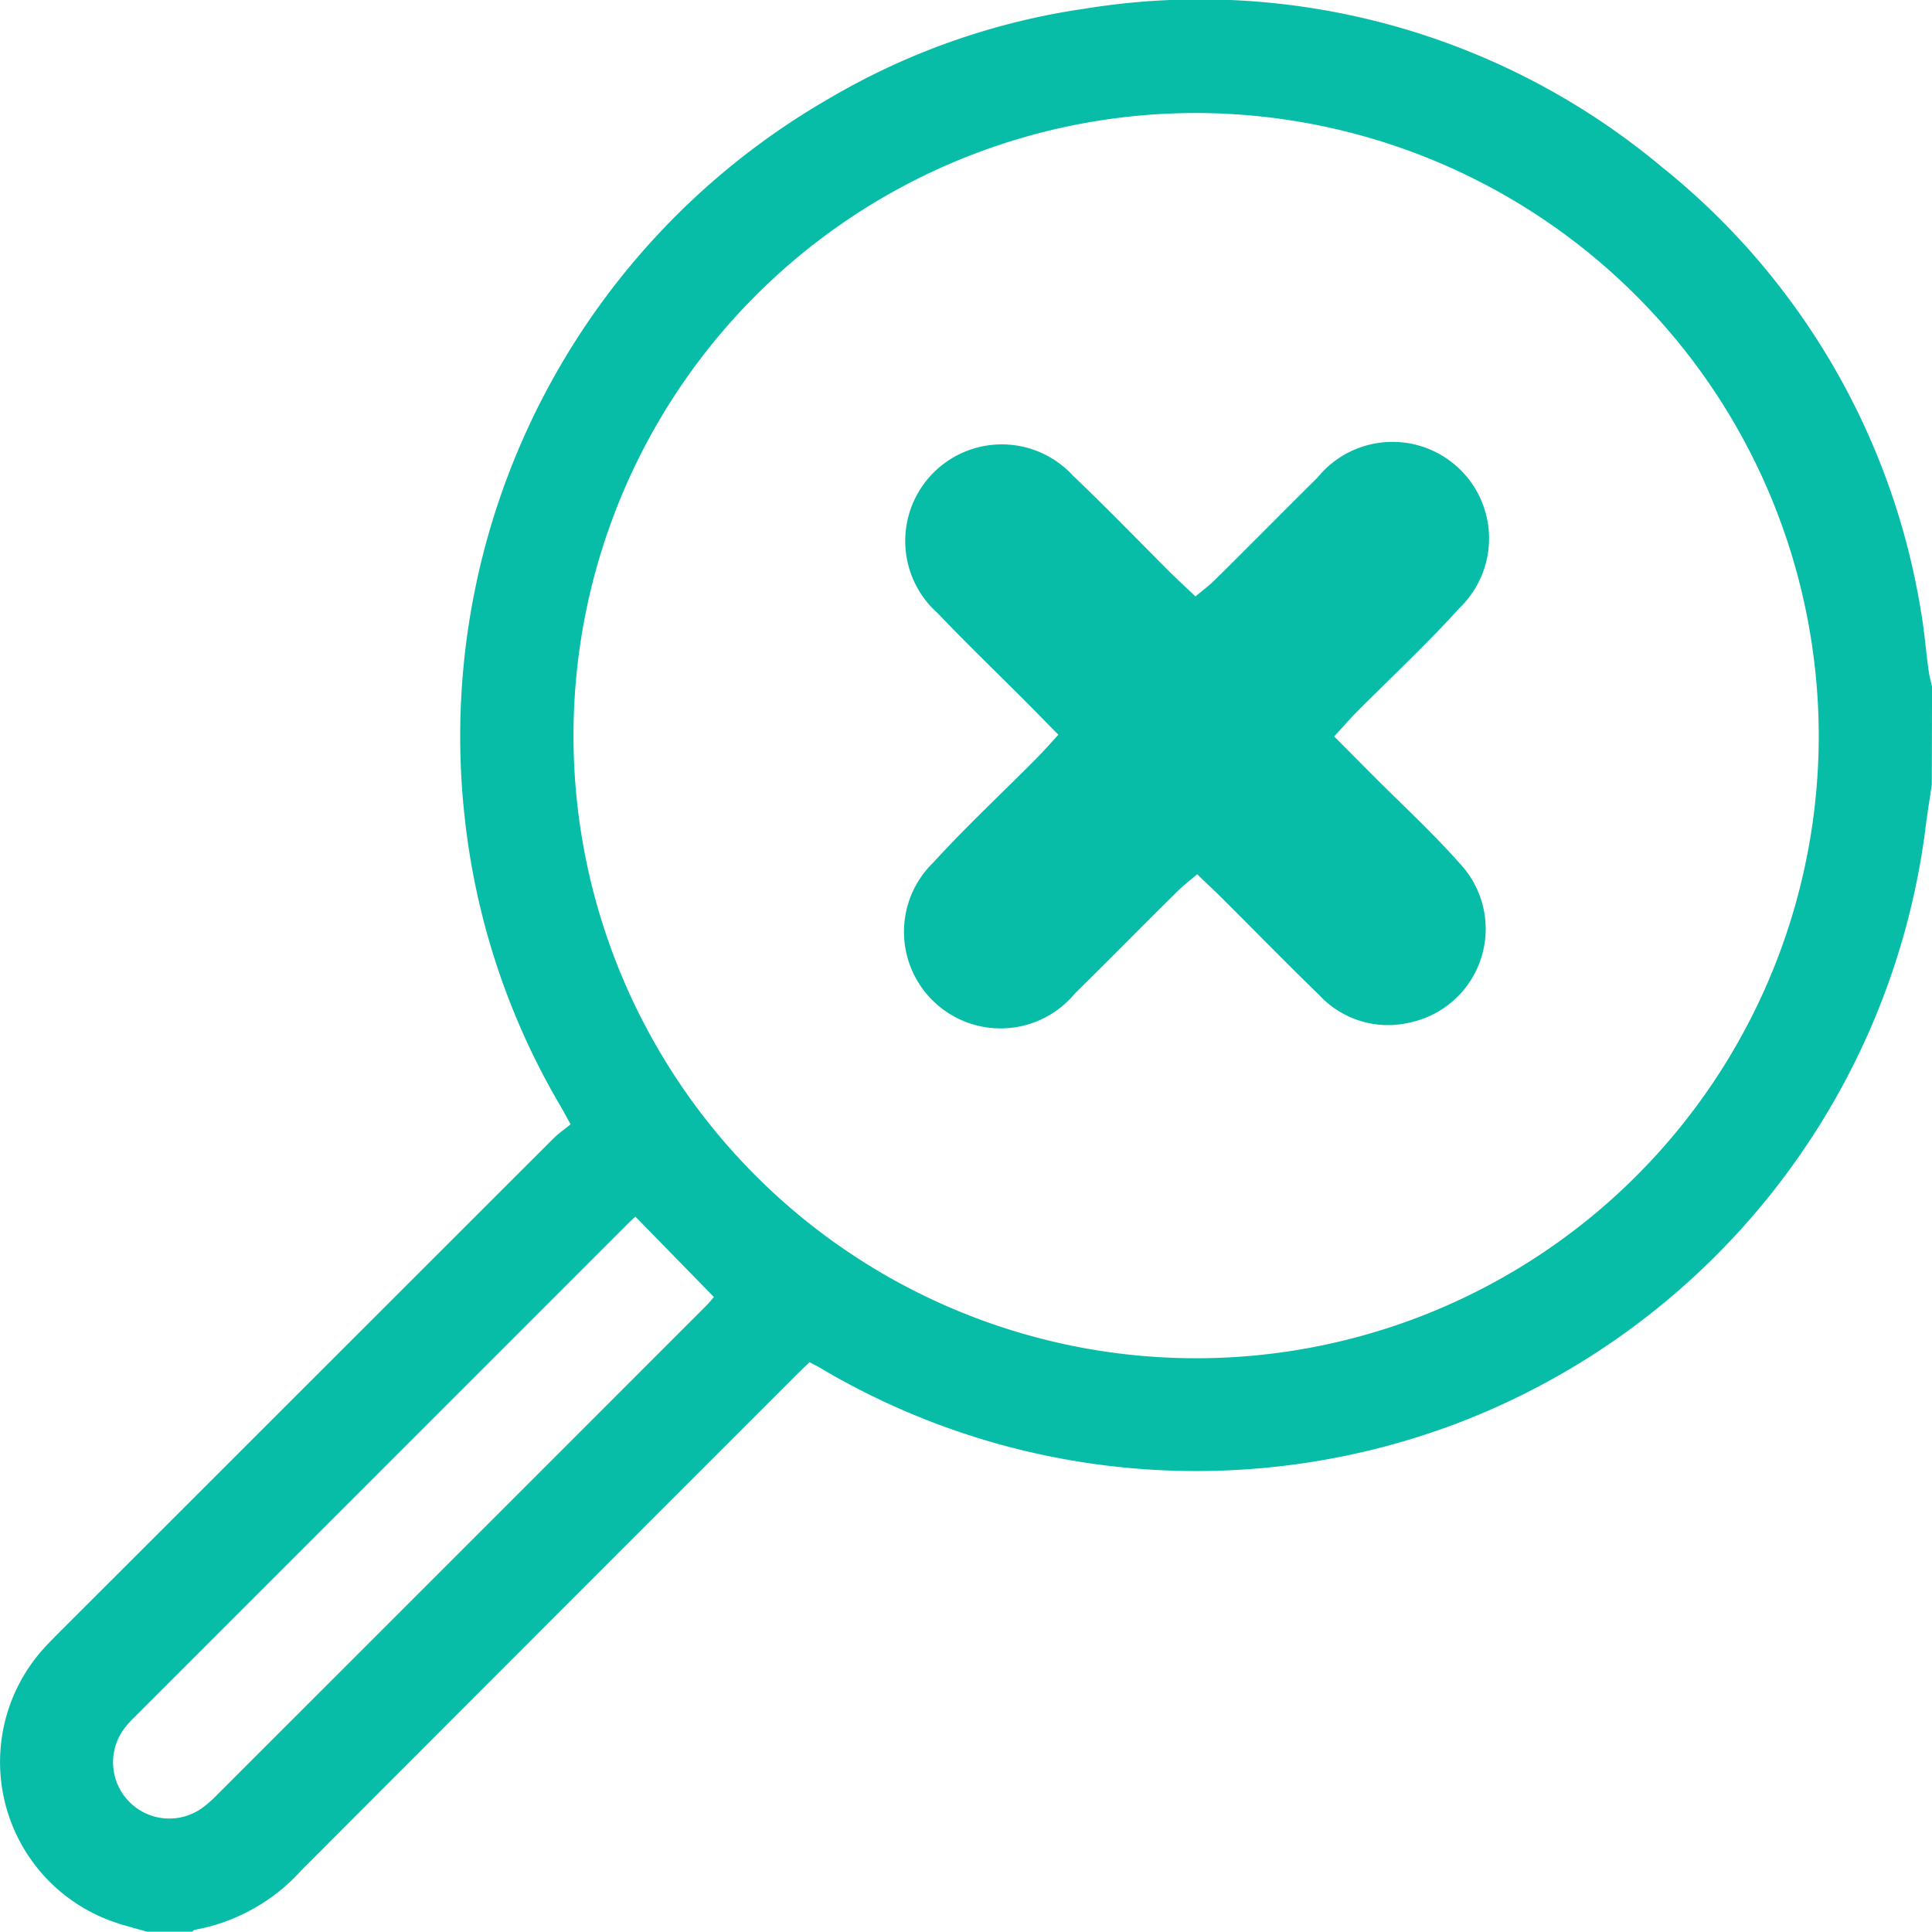
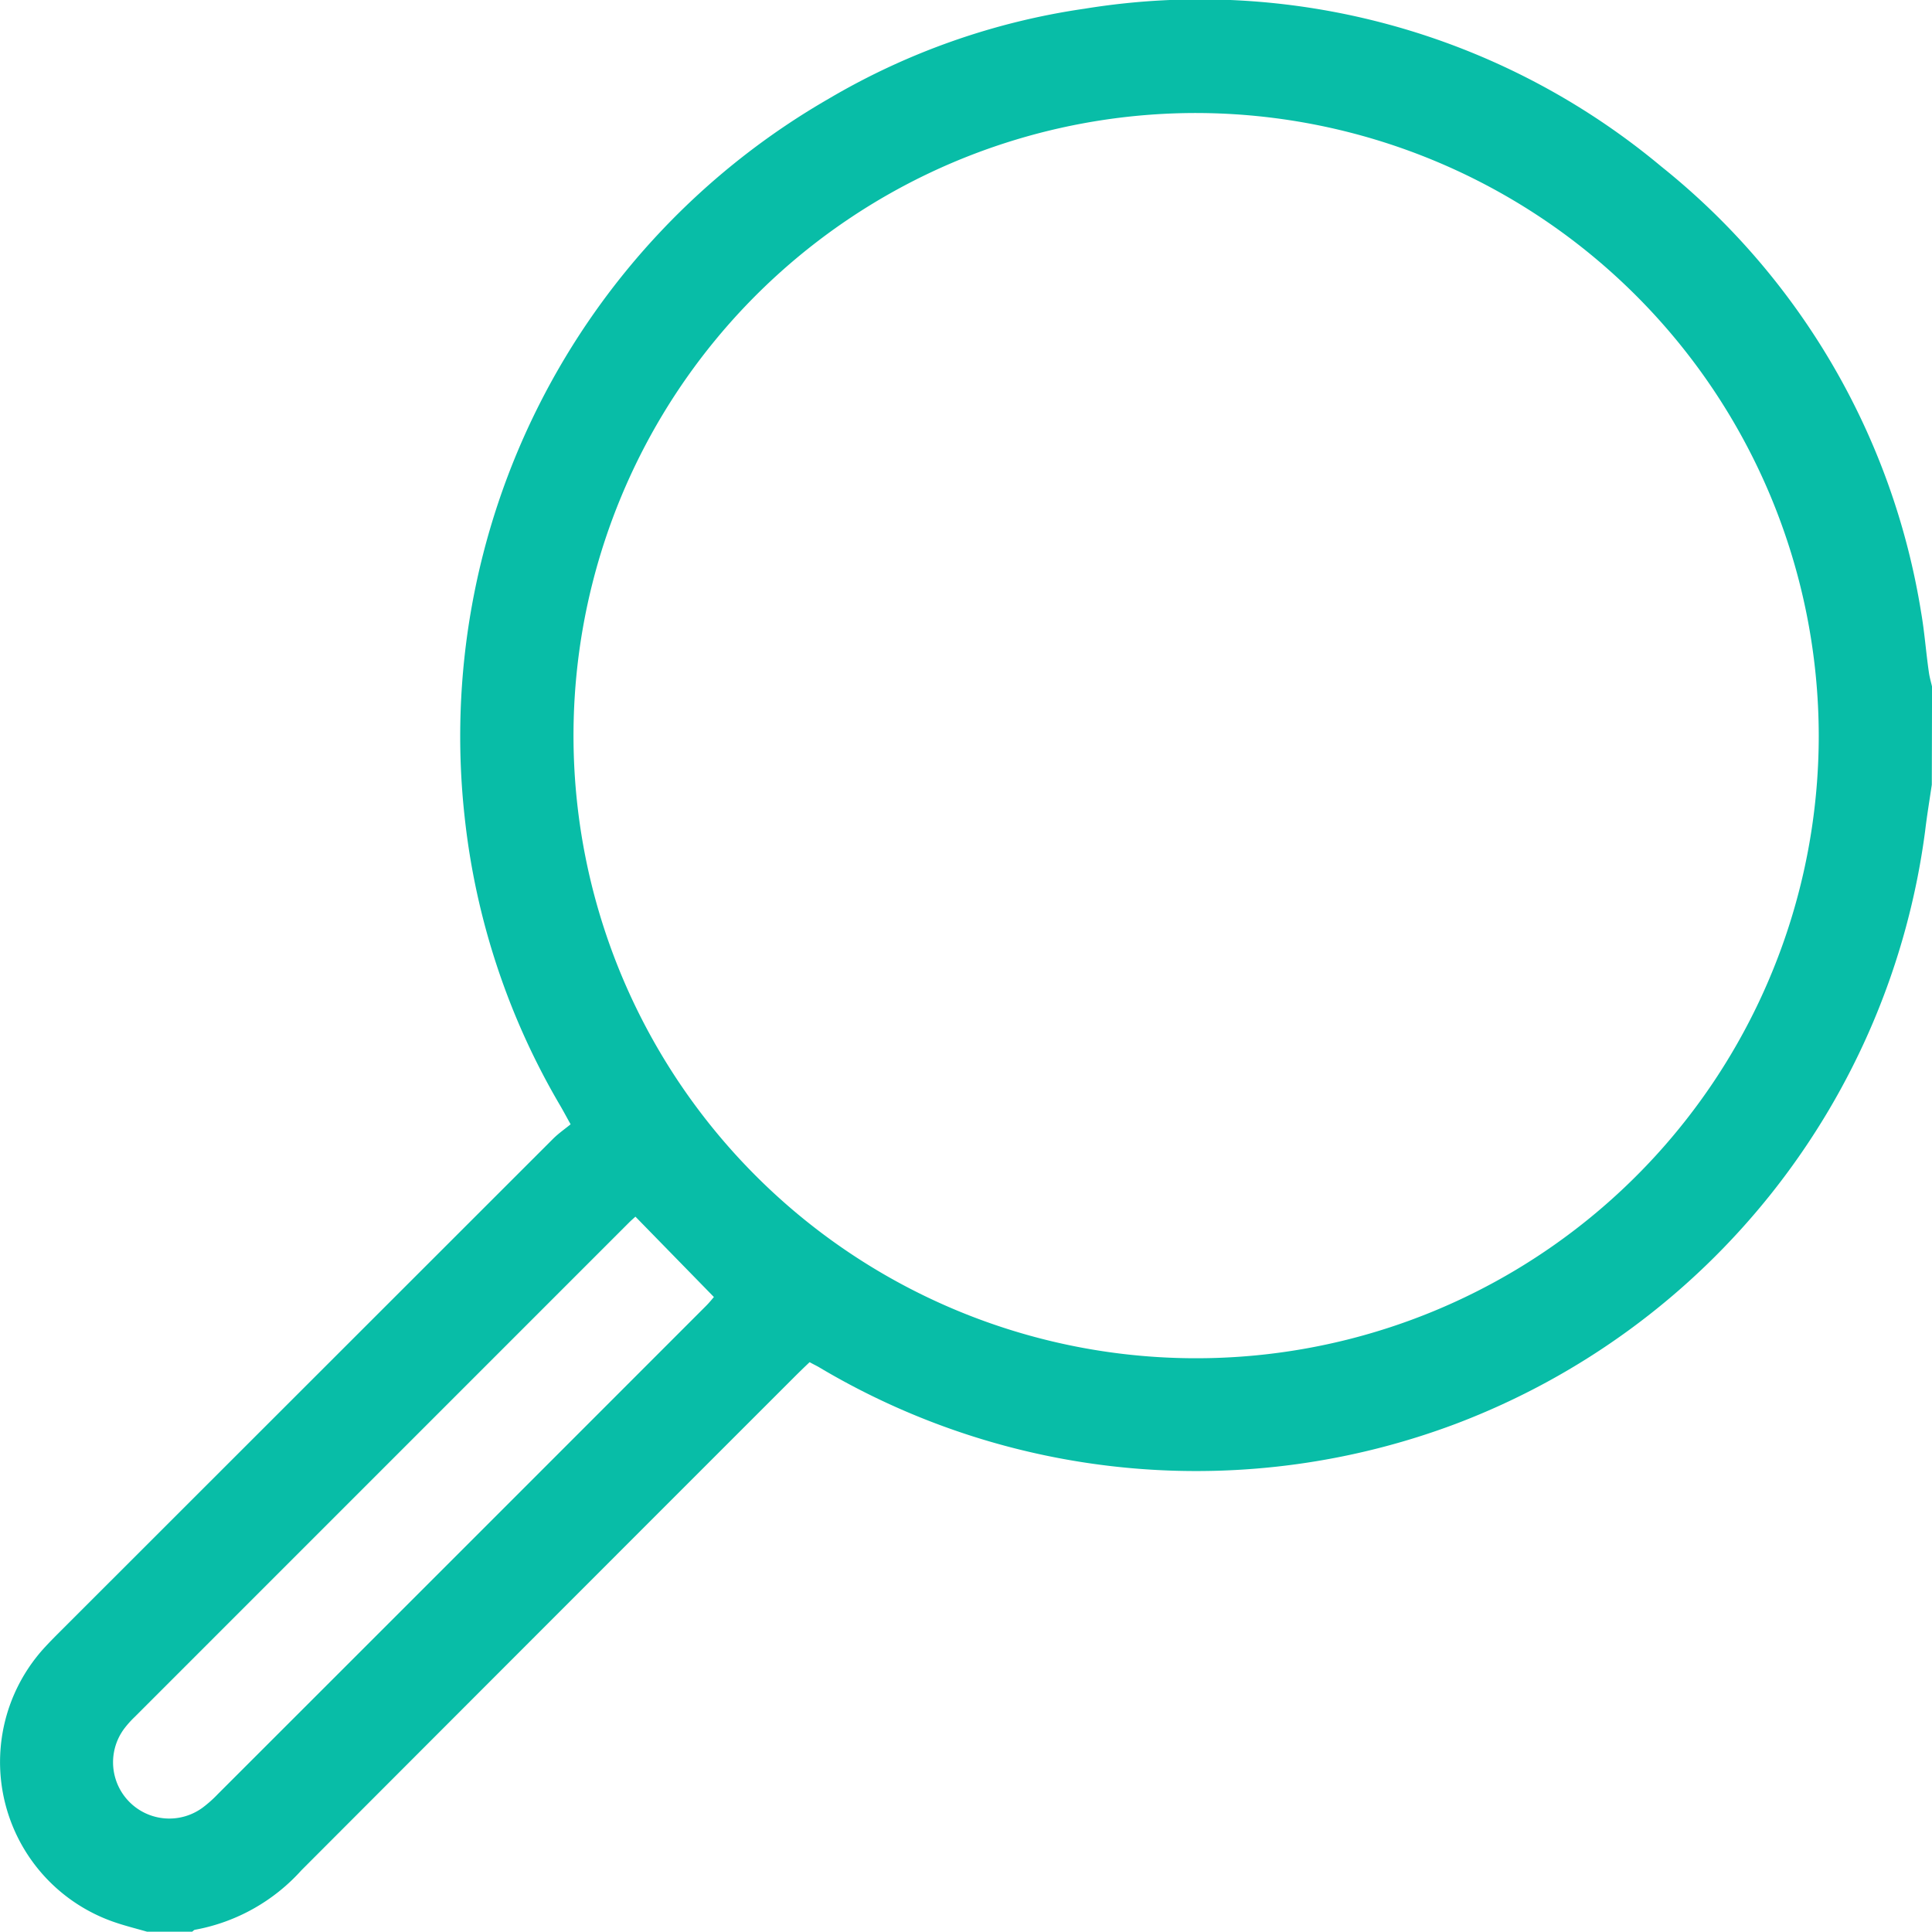
<svg xmlns="http://www.w3.org/2000/svg" id="Grupo_3876" data-name="Grupo 3876" width="40.004" height="40" viewBox="0 0 40.004 40">
  <defs>
    <clipPath id="clip-path">
      <rect id="Rectángulo_534" data-name="Rectángulo 534" width="40.004" height="40" fill="#08bda7" />
    </clipPath>
  </defs>
  <g id="Grupo_3875" data-name="Grupo 3875" clip-path="url(#clip-path)">
    <path id="Trazado_7334" data-name="Trazado 7334" d="M40,16.248c-.047.319-.1.637-.138.957a15.251,15.251,0,0,1-9.7,12.27,15.262,15.262,0,0,1-13.211-1.17c-.056-.032-.115-.059-.187-.1-.106.1-.209.2-.309.3q-5.109,5.108-10.213,10.22a3.911,3.911,0,0,1-2.2,1.232c-.023,0-.043.027-.064.041H3.046c-.223-.064-.449-.12-.668-.195A3.506,3.506,0,0,1,.936,34.1c.106-.115.216-.225.327-.336Q6.357,28.673,11.452,23.58c.11-.11.24-.2.363-.3-.09-.162-.15-.275-.214-.385a14.943,14.943,0,0,1-1.977-5.951,15.236,15.236,0,0,1,7.536-14.9,14.521,14.521,0,0,1,5.3-1.864A14.9,14.9,0,0,1,34.4,3.449a14.832,14.832,0,0,1,5.379,9.232c.071.409.1.824.16,1.236.013.1.043.2.066.3ZM24.778,2.34a12.892,12.892,0,1,0,12.881,12.9A12.911,12.911,0,0,0,24.778,2.34M13.157,25.192c-.036.033-.085.075-.131.121L2.789,35.551a2.075,2.075,0,0,0-.209.232,1.165,1.165,0,0,0,1.61,1.65,2.529,2.529,0,0,0,.32-.284q5.052-5.049,10.1-10.1c.08-.079.15-.168.172-.193l-1.625-1.664" fill="#08bda7" />
-     <path id="Trazado_7335" data-name="Trazado 7335" d="M27.626,15.249l.768.773c.61.614,1.25,1.2,1.824,1.848a1.981,1.981,0,0,1-1.013,3.3,1.945,1.945,0,0,1-1.889-.566c-.684-.665-1.351-1.348-2.027-2.021-.155-.155-.317-.3-.5-.481-.15.129-.287.233-.408.353-.709.7-1.41,1.415-2.123,2.115a2,2,0,1,1-2.928-2.716c.672-.737,1.405-1.419,2.108-2.128.153-.154.3-.318.476-.513-.243-.246-.456-.466-.672-.682-.611-.613-1.235-1.214-1.833-1.84a2,2,0,1,1,2.808-2.842c.692.658,1.354,1.346,2.03,2.019.156.154.318.3.506.482.147-.124.286-.226.406-.346.71-.7,1.411-1.414,2.122-2.116A2,2,0,1,1,30.21,12.6c-.668.741-1.4,1.421-2.106,2.13-.152.154-.294.318-.478.517" fill="#08bda7" />
  </g>
</svg>